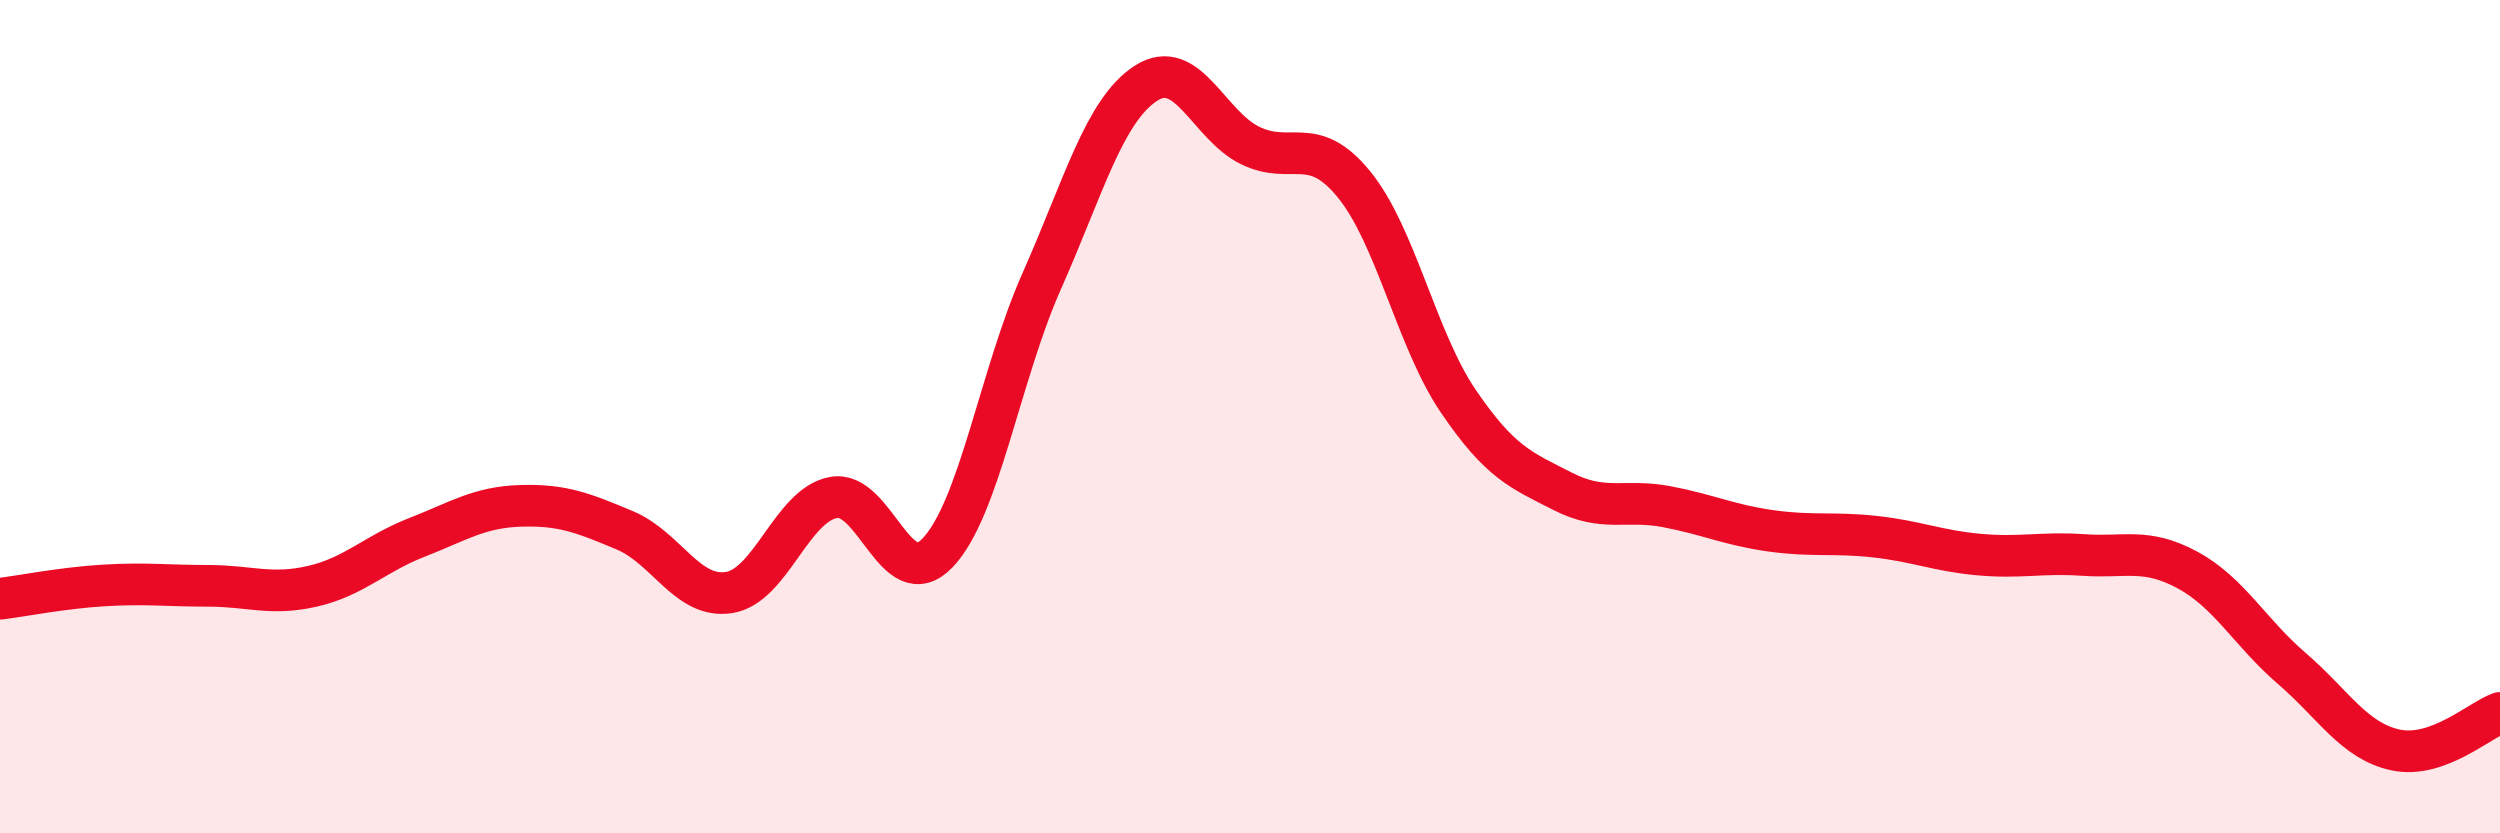
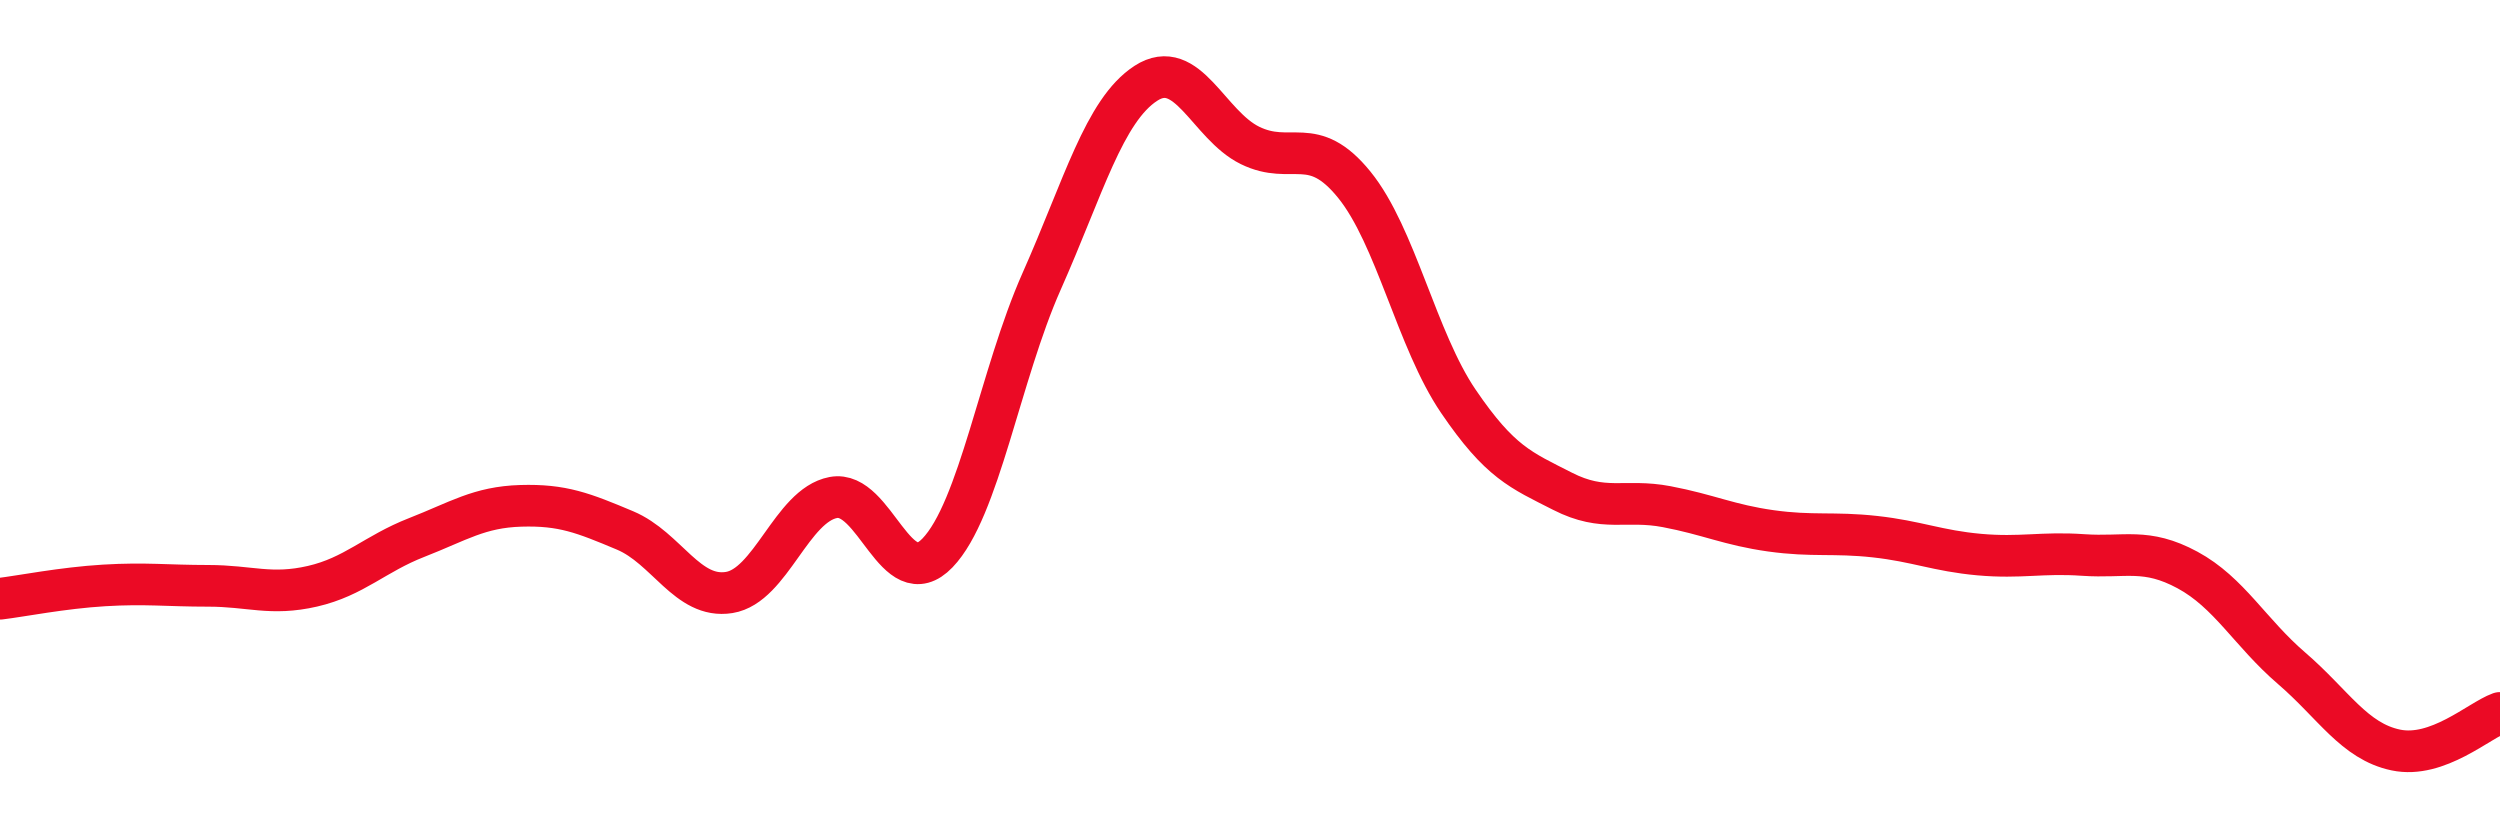
<svg xmlns="http://www.w3.org/2000/svg" width="60" height="20" viewBox="0 0 60 20">
-   <path d="M 0,14.37 C 0.5,14.31 1.5,14.11 2.5,14.05 C 3.5,13.99 4,14.06 5,14.06 C 6,14.06 6.5,14.3 7.5,14.07 C 8.5,13.84 9,13.29 10,12.9 C 11,12.51 11.5,12.17 12.5,12.14 C 13.5,12.11 14,12.31 15,12.73 C 16,13.15 16.5,14.38 17.5,14.22 C 18.5,14.06 19,12.13 20,11.94 C 21,11.75 21.5,14.31 22.5,13.27 C 23.5,12.23 24,9 25,6.75 C 26,4.5 26.5,2.65 27.5,2 C 28.5,1.35 29,3 30,3.49 C 31,3.98 31.5,3.2 32.5,4.43 C 33.5,5.66 34,8.16 35,9.63 C 36,11.1 36.5,11.28 37.5,11.79 C 38.5,12.3 39,11.97 40,12.16 C 41,12.35 41.5,12.6 42.5,12.74 C 43.5,12.88 44,12.77 45,12.88 C 46,12.99 46.5,13.22 47.5,13.31 C 48.5,13.4 49,13.25 50,13.32 C 51,13.39 51.5,13.14 52.5,13.68 C 53.5,14.22 54,15.18 55,16.04 C 56,16.9 56.5,17.79 57.5,18 C 58.5,18.21 59.5,17.29 60,17.11L60 20L0 20Z" fill="#EB0A25" opacity="0.1" stroke-linecap="round" stroke-linejoin="round" />
  <path d="M 0,14.37 C 0.5,14.31 1.5,14.11 2.5,14.05 C 3.5,13.99 4,14.06 5,14.06 C 6,14.06 6.5,14.3 7.5,14.07 C 8.5,13.84 9,13.29 10,12.9 C 11,12.51 11.5,12.17 12.5,12.14 C 13.5,12.11 14,12.31 15,12.73 C 16,13.15 16.5,14.38 17.5,14.22 C 18.5,14.06 19,12.13 20,11.94 C 21,11.75 21.5,14.31 22.5,13.27 C 23.5,12.23 24,9 25,6.75 C 26,4.5 26.5,2.65 27.5,2 C 28.5,1.35 29,3 30,3.49 C 31,3.98 31.5,3.2 32.5,4.43 C 33.5,5.66 34,8.16 35,9.63 C 36,11.1 36.5,11.28 37.5,11.79 C 38.5,12.3 39,11.97 40,12.16 C 41,12.35 41.5,12.6 42.5,12.74 C 43.5,12.88 44,12.77 45,12.88 C 46,12.99 46.5,13.22 47.5,13.31 C 48.5,13.4 49,13.25 50,13.32 C 51,13.39 51.5,13.14 52.5,13.68 C 53.5,14.22 54,15.18 55,16.04 C 56,16.9 56.5,17.79 57.5,18 C 58.5,18.21 59.5,17.29 60,17.11" stroke="#EB0A25" stroke-width="1" fill="none" stroke-linecap="round" stroke-linejoin="round" />
</svg>